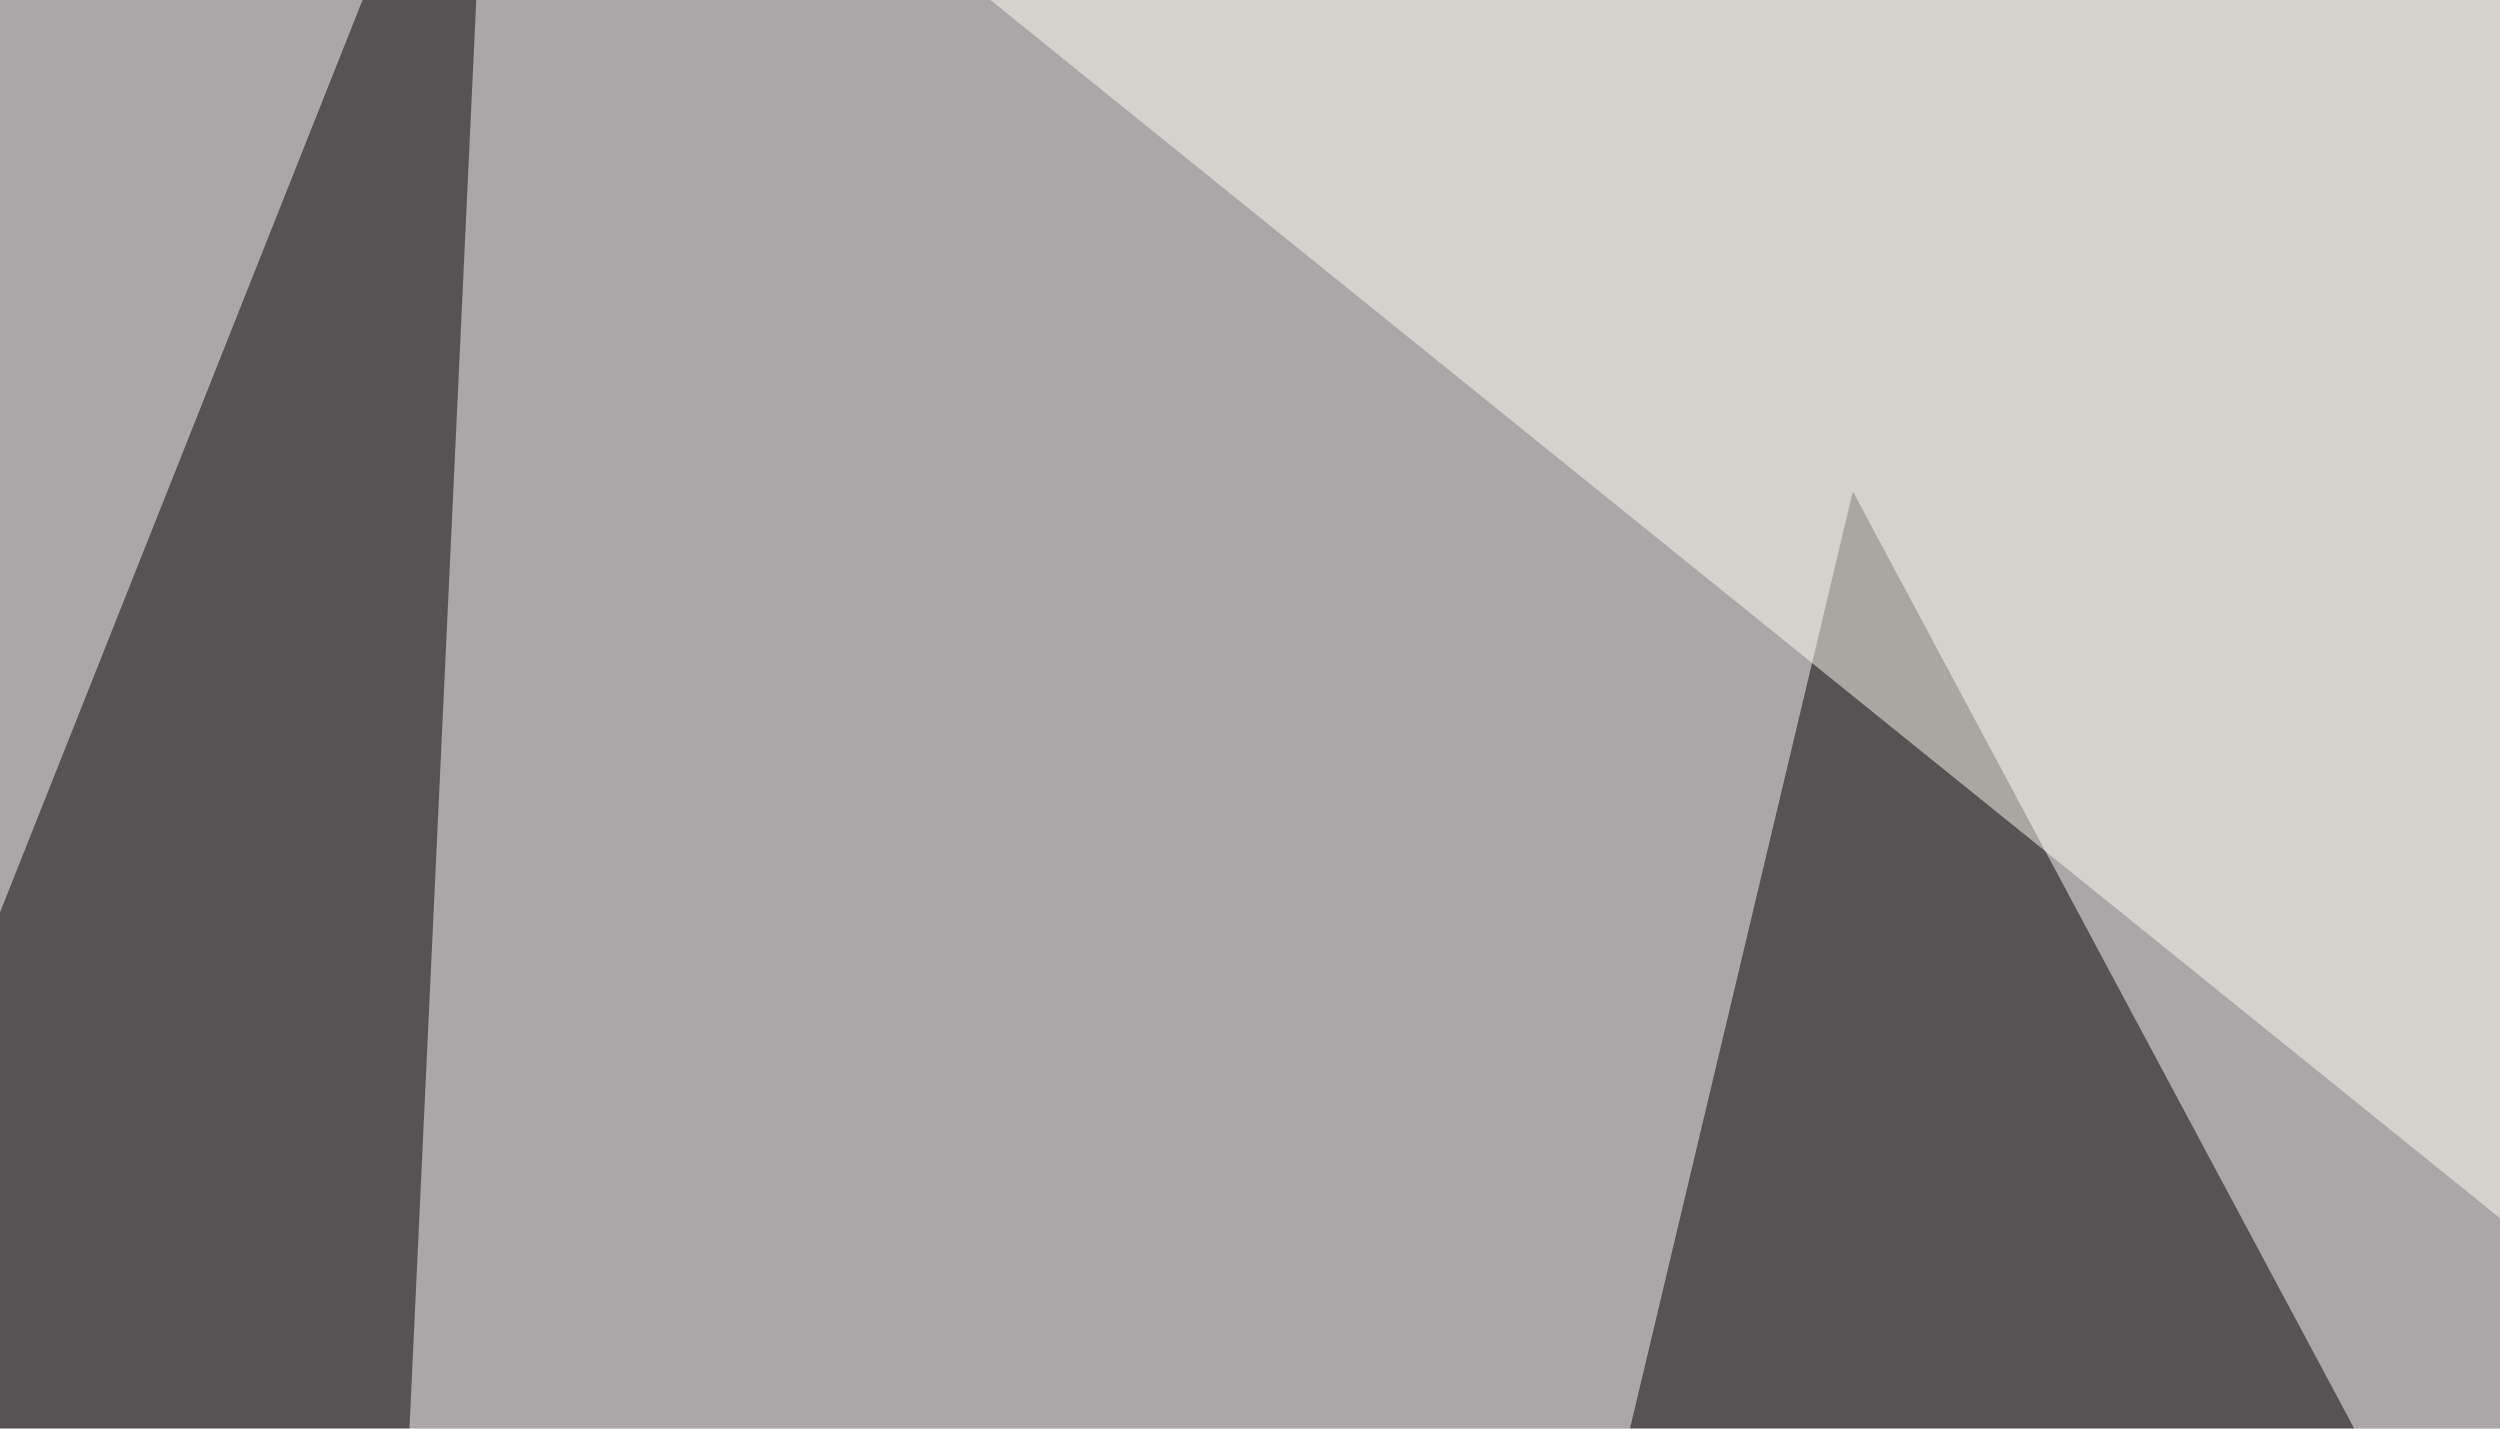
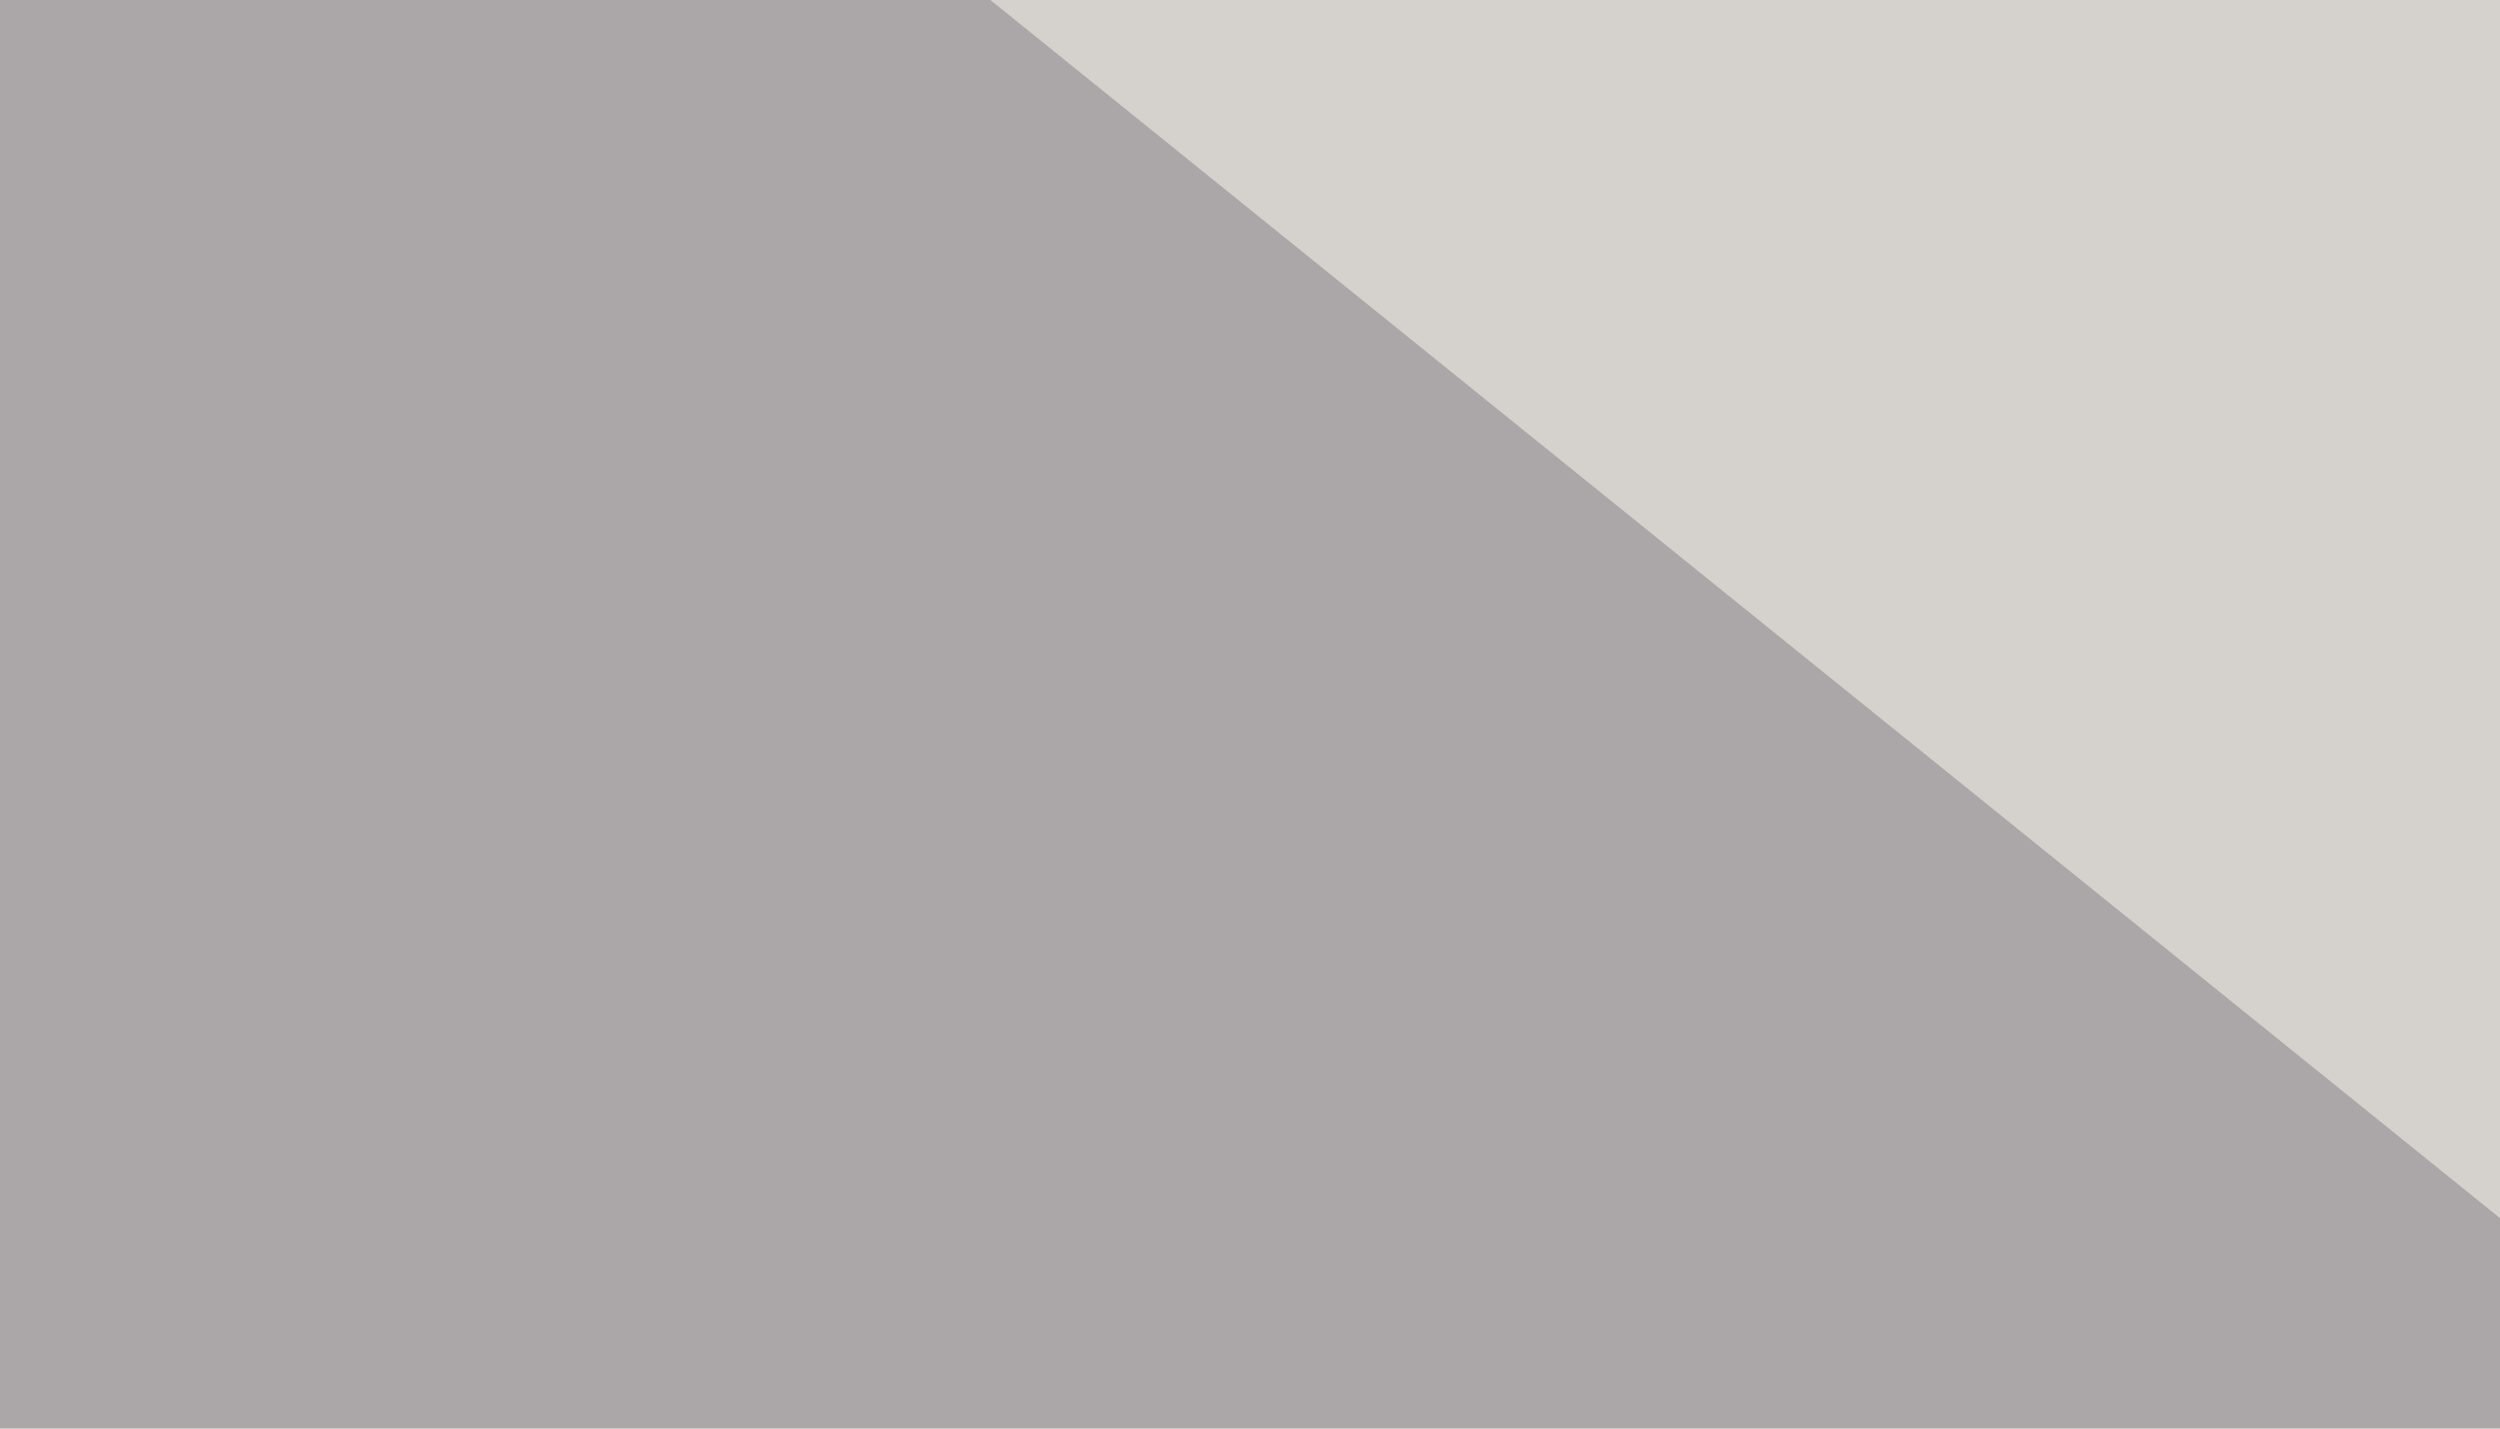
<svg xmlns="http://www.w3.org/2000/svg" width="350" height="200">
  <filter id="a">
    <feGaussianBlur stdDeviation="55" />
  </filter>
  <rect width="100%" height="100%" fill="#aba7a8" />
  <g filter="url(#a)">
    <g fill-opacity=".5">
-       <path d="M435 397L259.4 68.8 147.9 537.6zM68.8-45.4L42.5 517l-70.3-319.3z" />
      <path fill="#fffdf3" d="M118.7-16.1L795.4 7.3 739.7 485z" />
-       <path fill="#170e10" d="M537.6-45.4l11.7 421.9-126 17.5z" />
    </g>
  </g>
</svg>